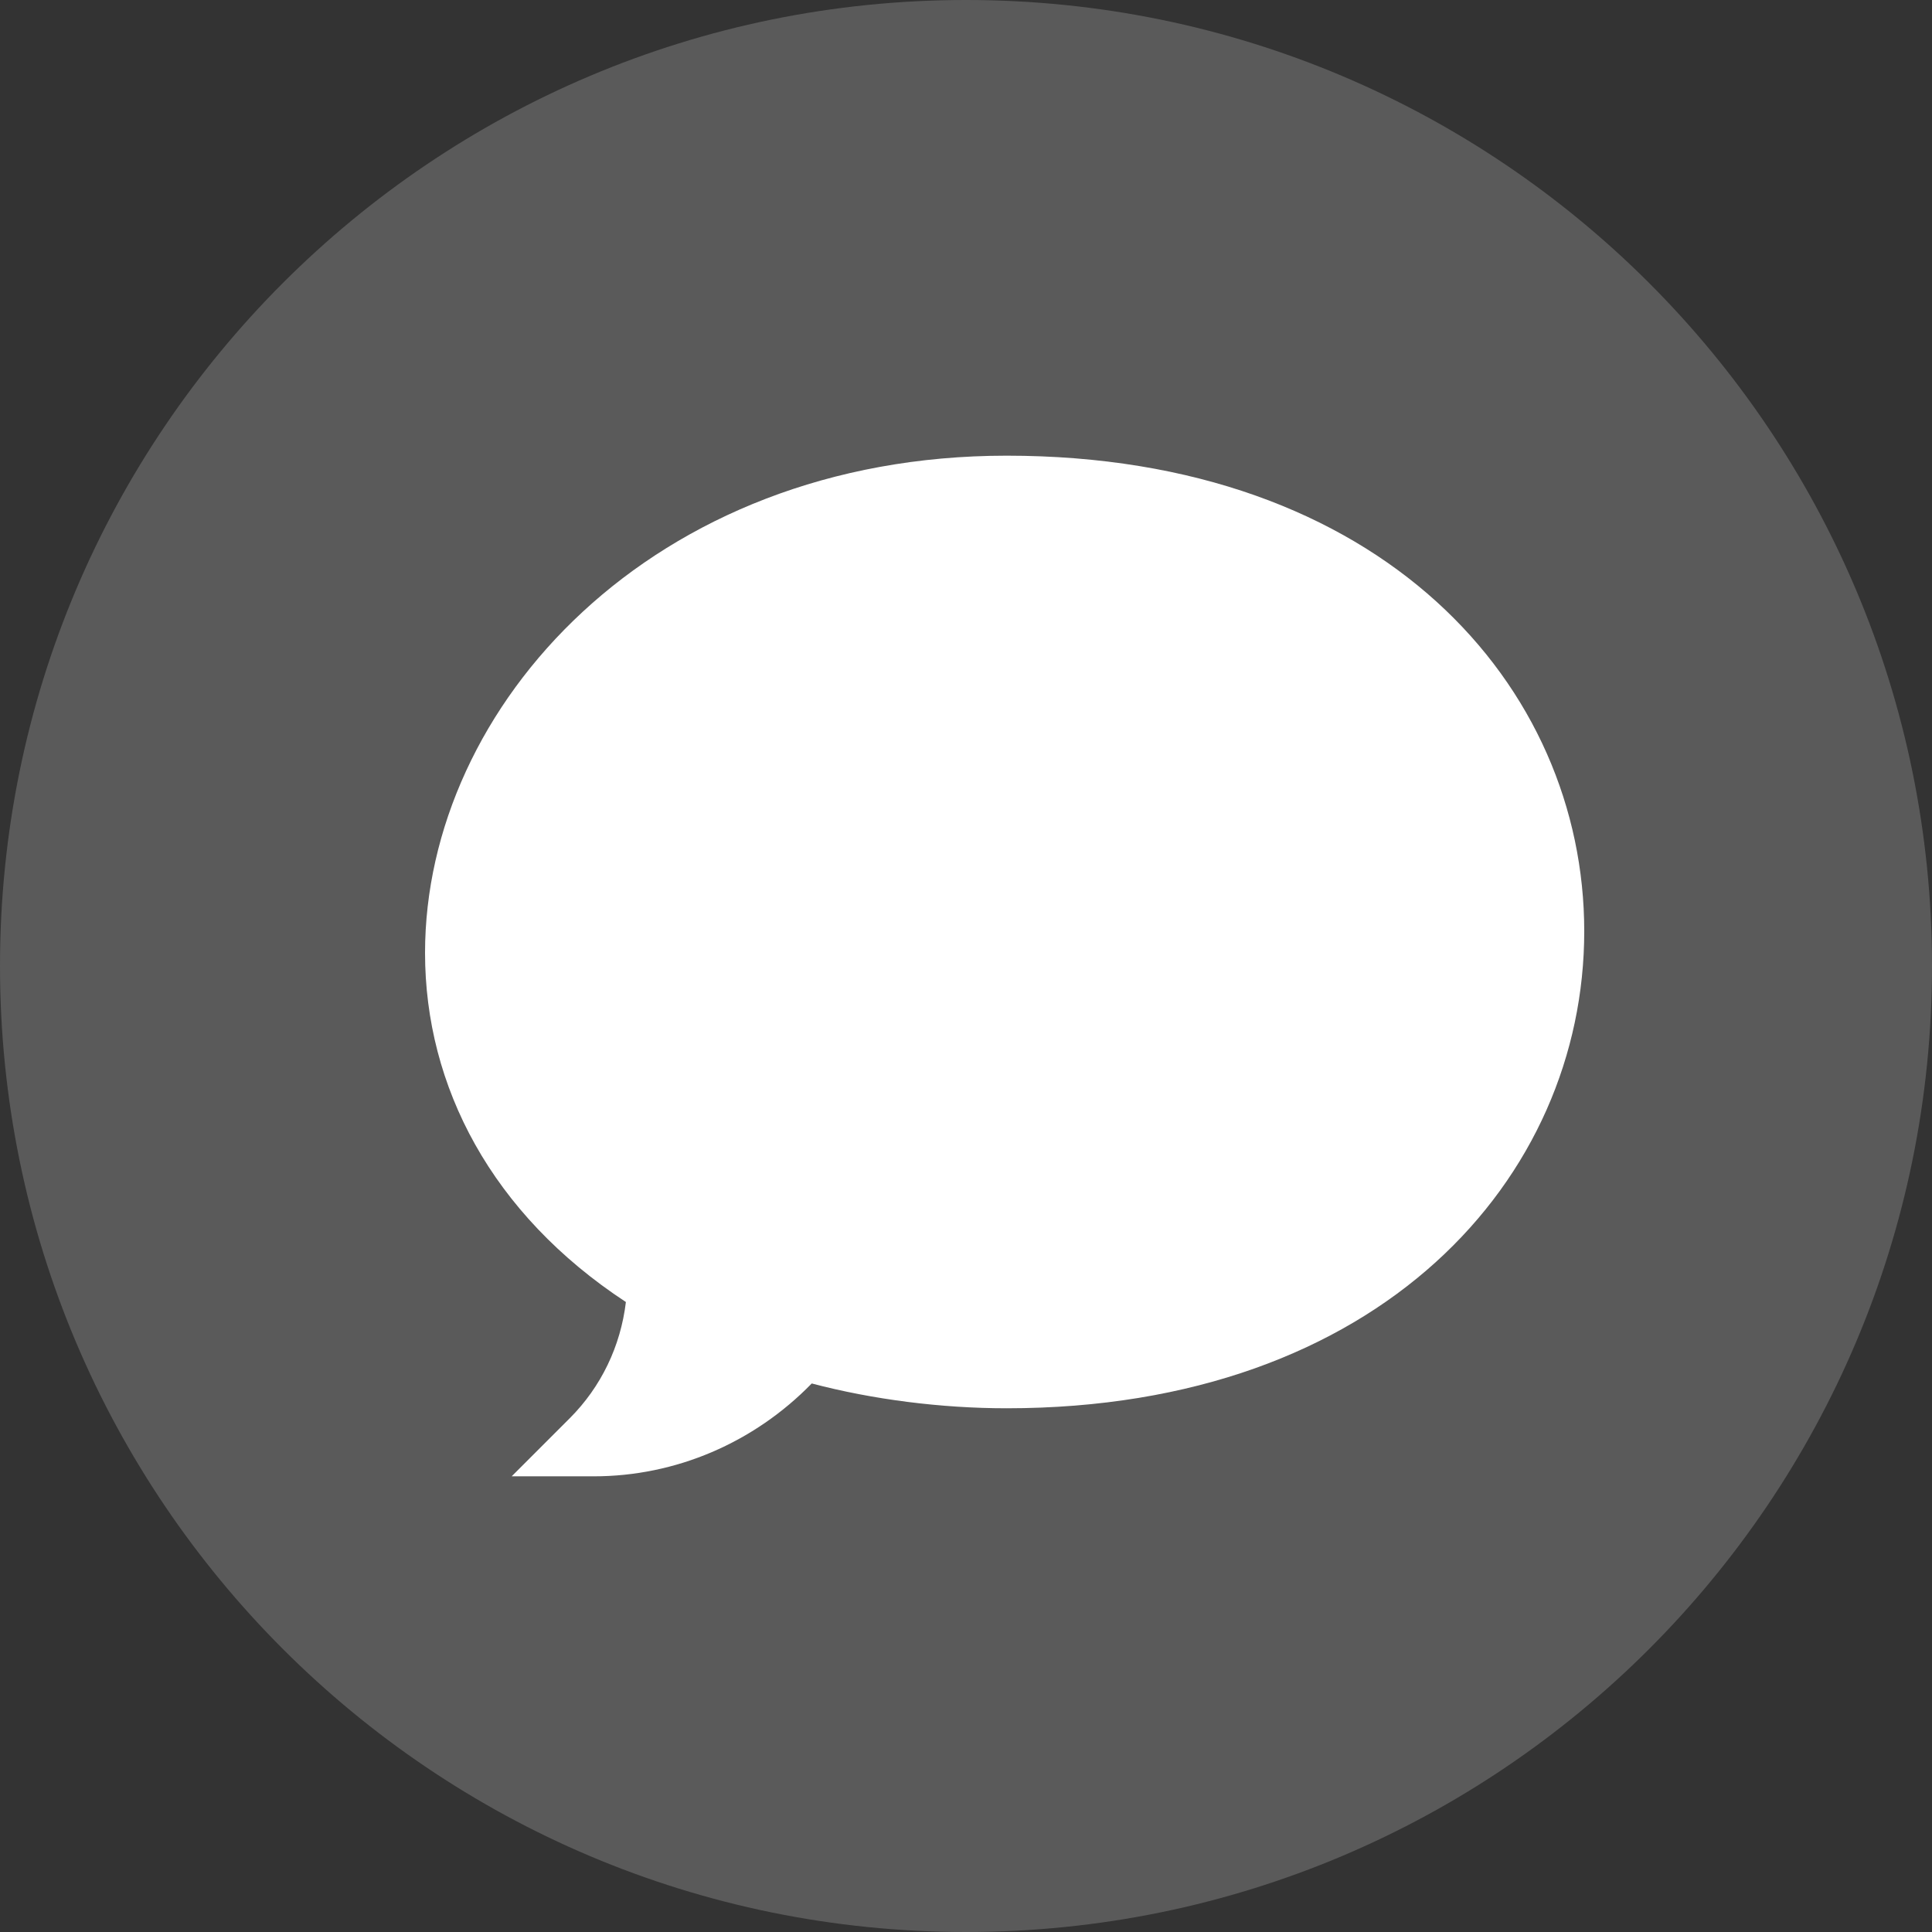
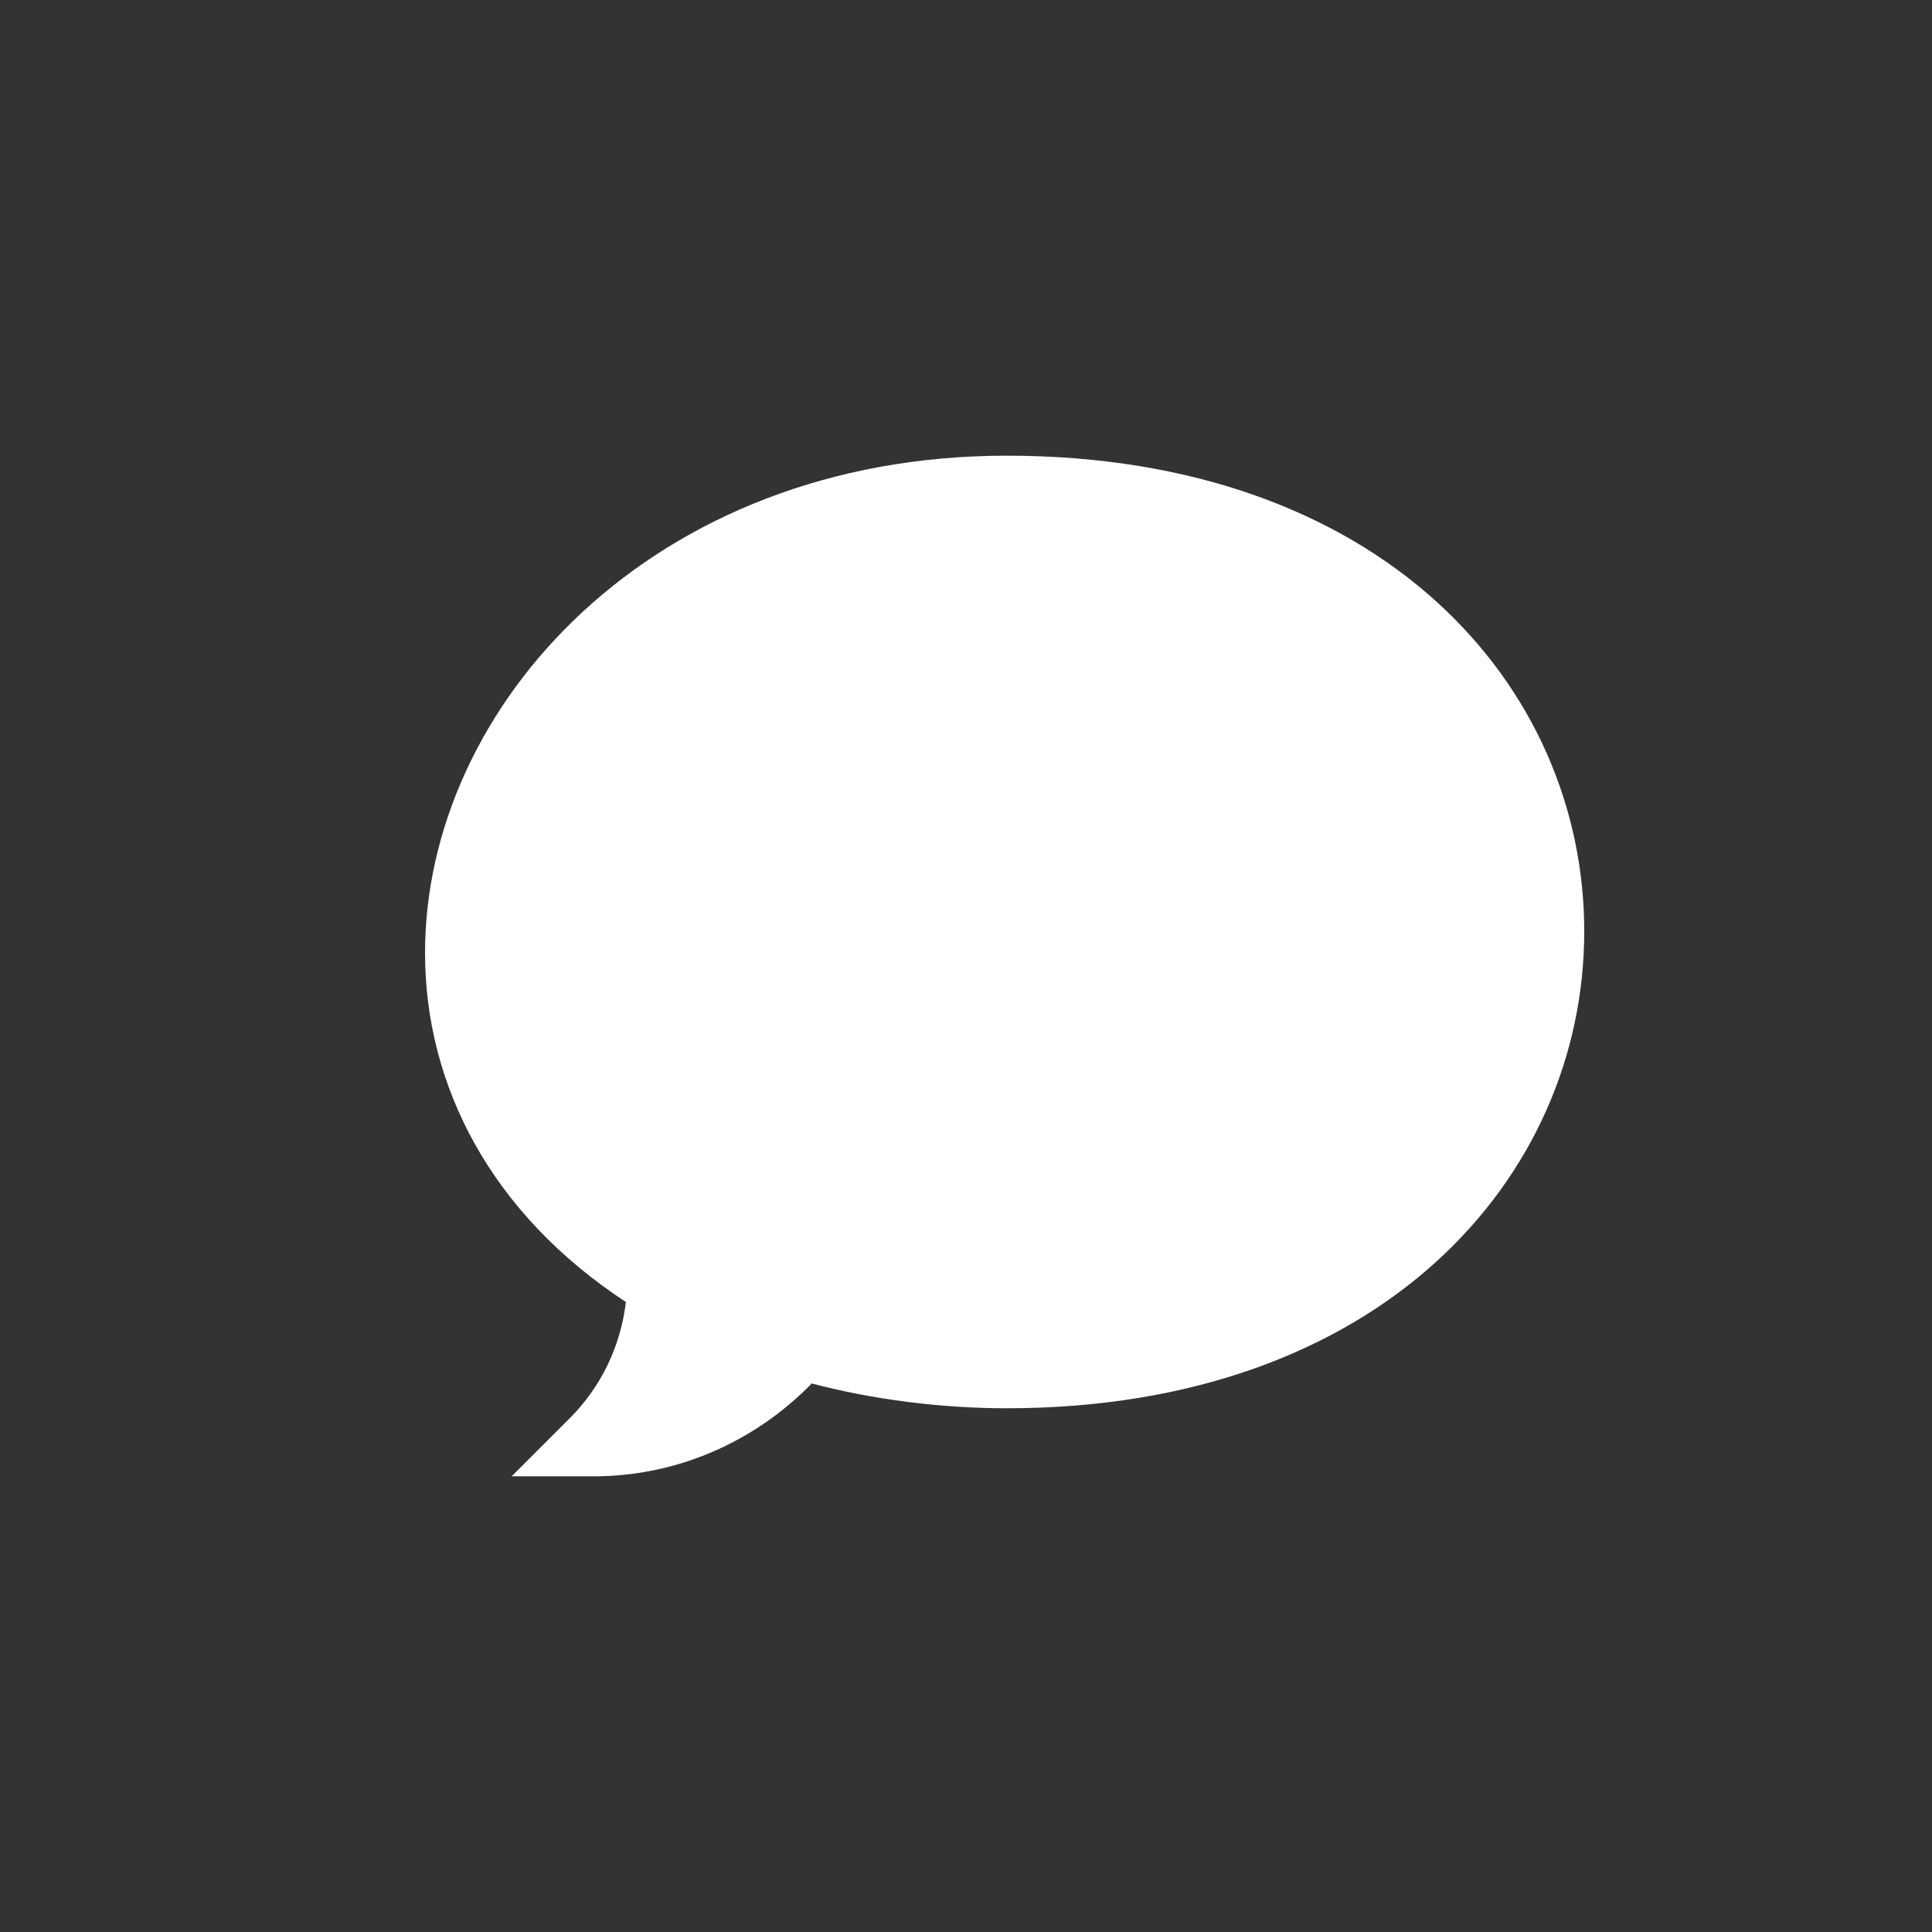
<svg xmlns="http://www.w3.org/2000/svg" width="50" height="50" viewBox="0 0 50 50" fill="none">
  <rect x="0" y="0" width="50" height="50" fill="#333333" stroke="none" />
-   <path d="M25 50C38.807 50 50 38.807 50 25C50 11.193 38.807 0 25 0C11.193 0 0 11.193 0 25C0 38.807 11.193 50 25 50Z" fill="#5A5A5A" />
  <path d="M15.368 38.207H13.242L14.745 36.704C15.556 35.893 16.062 34.839 16.198 33.696C12.727 31.418 11 28.119 11 24.66C11 18.278 16.865 11.793 26.051 11.793C35.782 11.793 41 17.761 41 24.101C41 30.483 35.727 36.446 26.051 36.446C24.356 36.446 22.587 36.22 21.008 35.804C19.513 37.338 17.488 38.207 15.368 38.207V38.207Z" fill="white" />
</svg>